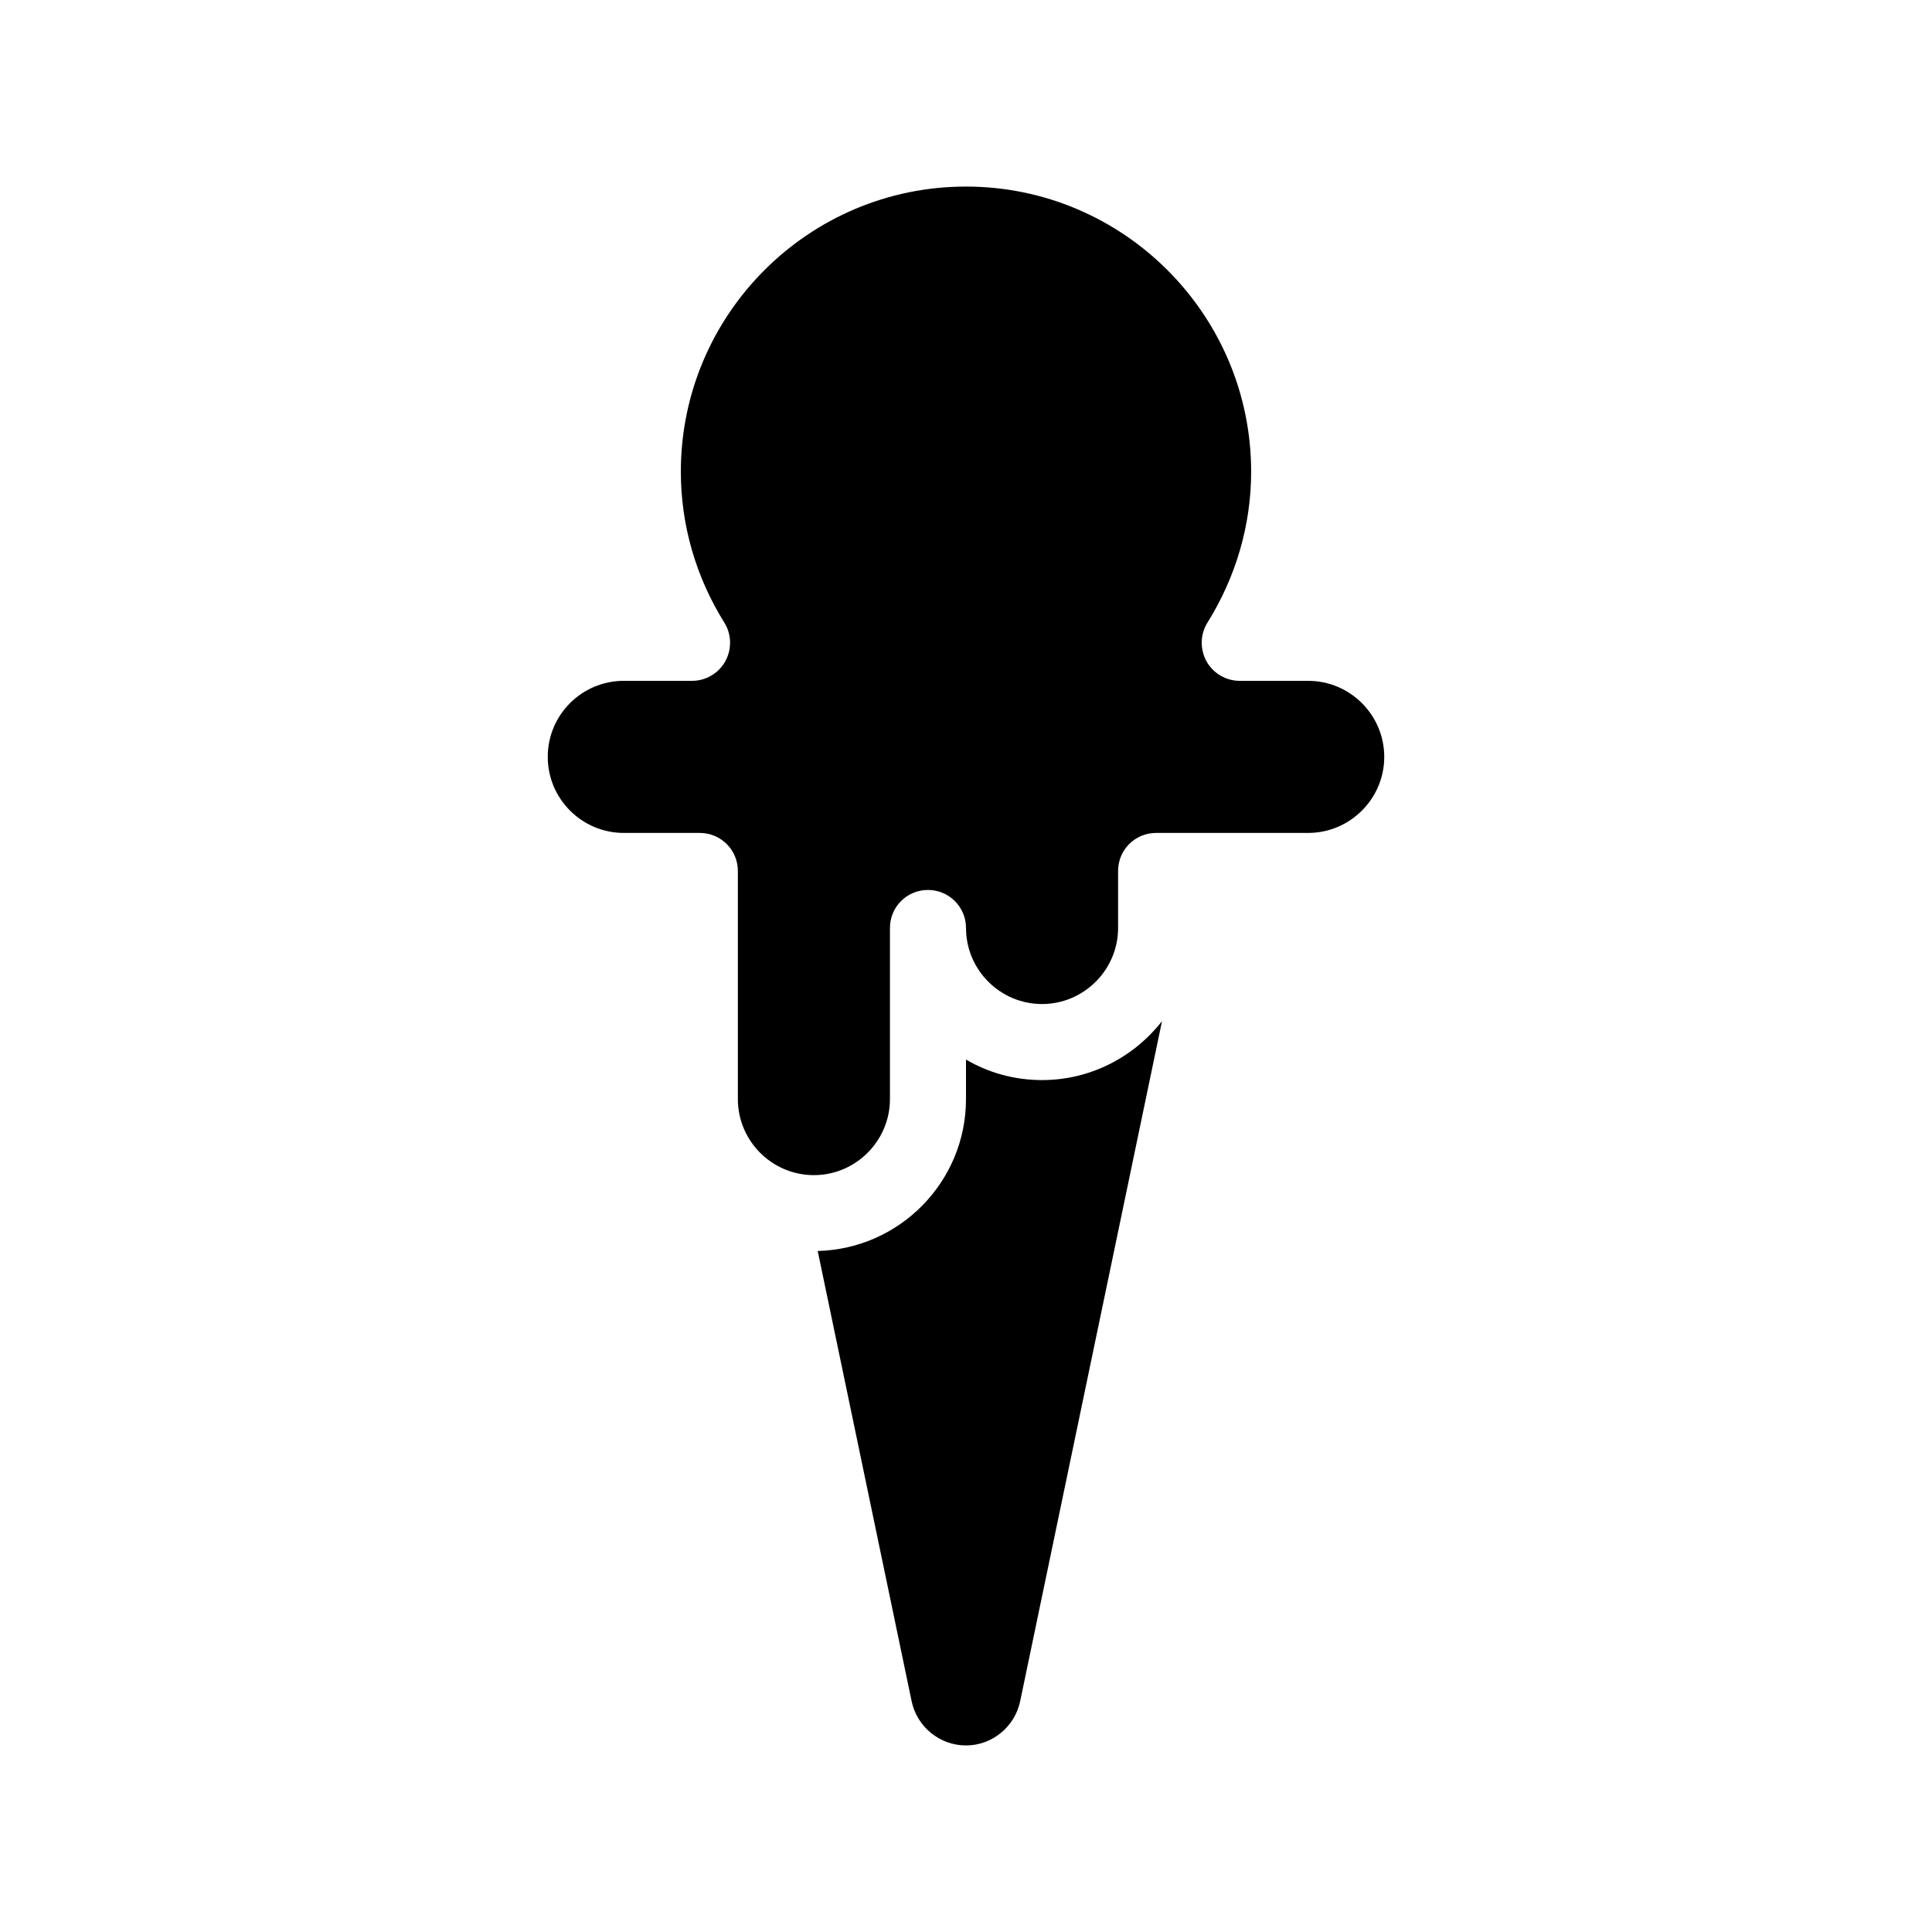
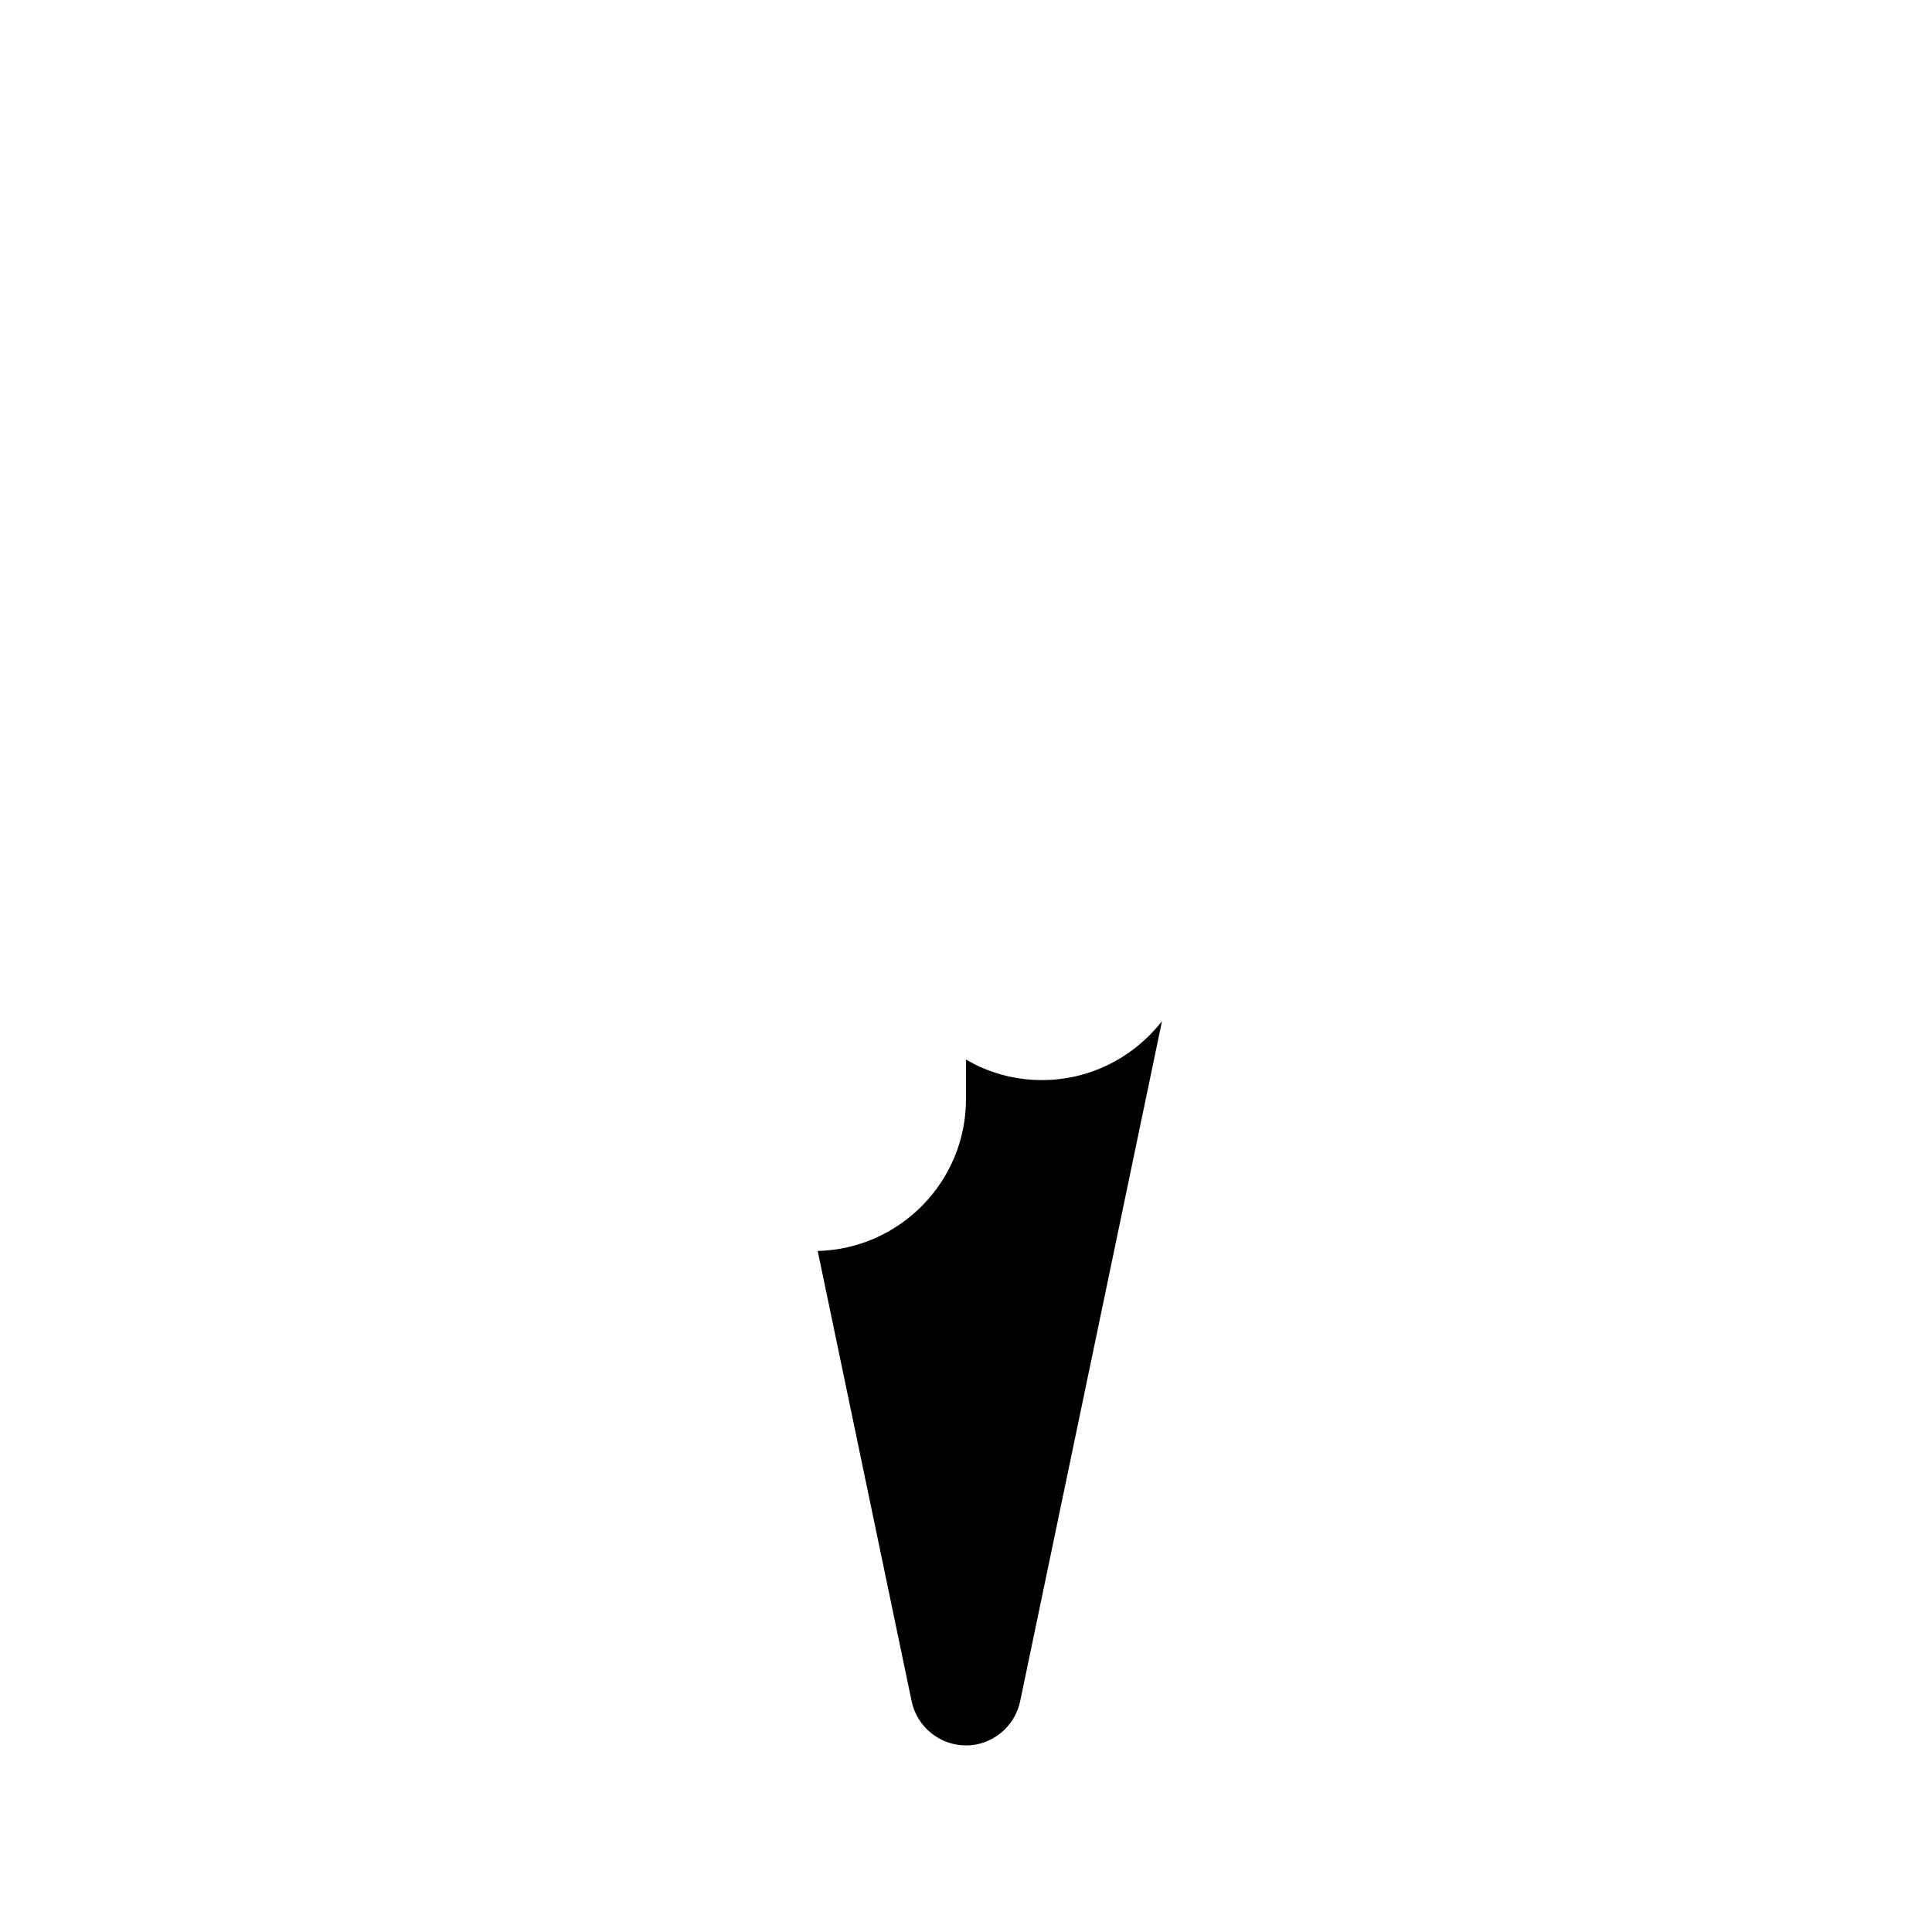
<svg xmlns="http://www.w3.org/2000/svg" fill="#000000" width="800px" height="800px" version="1.1" viewBox="144 144 512 512">
  <g>
    <path d="m420.15 430.23c-7.356 0-14.258-1.965-20.152-5.441v10.48c0 21.867-17.531 39.699-39.297 40.254l24.887 119.3c1.41 6.805 7.457 11.738 14.41 11.738 6.902 0 12.949-4.938 14.359-11.738l37.586-180.21c-7.41 9.473-18.898 15.617-31.793 15.617z" />
-     <path d="m490.68 324.43h-18.137c-3.68 0-7.055-2.016-8.816-5.188-1.762-3.223-1.664-7.152 0.25-10.227 7.559-12.094 11.59-25.898 11.59-40.004 0-41.664-33.906-75.57-75.57-75.57-41.715 0-75.57 33.906-75.57 75.57 0 14.105 3.981 27.91 11.539 40.004 1.914 3.074 2.016 7.004 0.25 10.227-1.766 3.172-5.141 5.188-8.82 5.188h-18.086c-11.133 0-20.152 9.02-20.152 20.152 0 11.082 9.02 20.152 20.152 20.152h20.152c5.543 0 10.078 4.484 10.078 10.078v60.457c0 11.082 9.02 20.152 20.152 20.152 11.082 0 20.152-9.07 20.152-20.152v-45.344c0-5.594 4.484-10.078 10.078-10.078 5.543 0 10.078 4.484 10.078 10.078 0 11.082 9.02 20.152 20.152 20.152 11.082 0 20.152-9.07 20.152-20.152v-15.113c0-5.594 4.484-10.078 10.078-10.078h40.305c11.082 0 20.152-9.07 20.152-20.152-0.008-11.133-9.074-20.152-20.16-20.152z" />
  </g>
</svg>